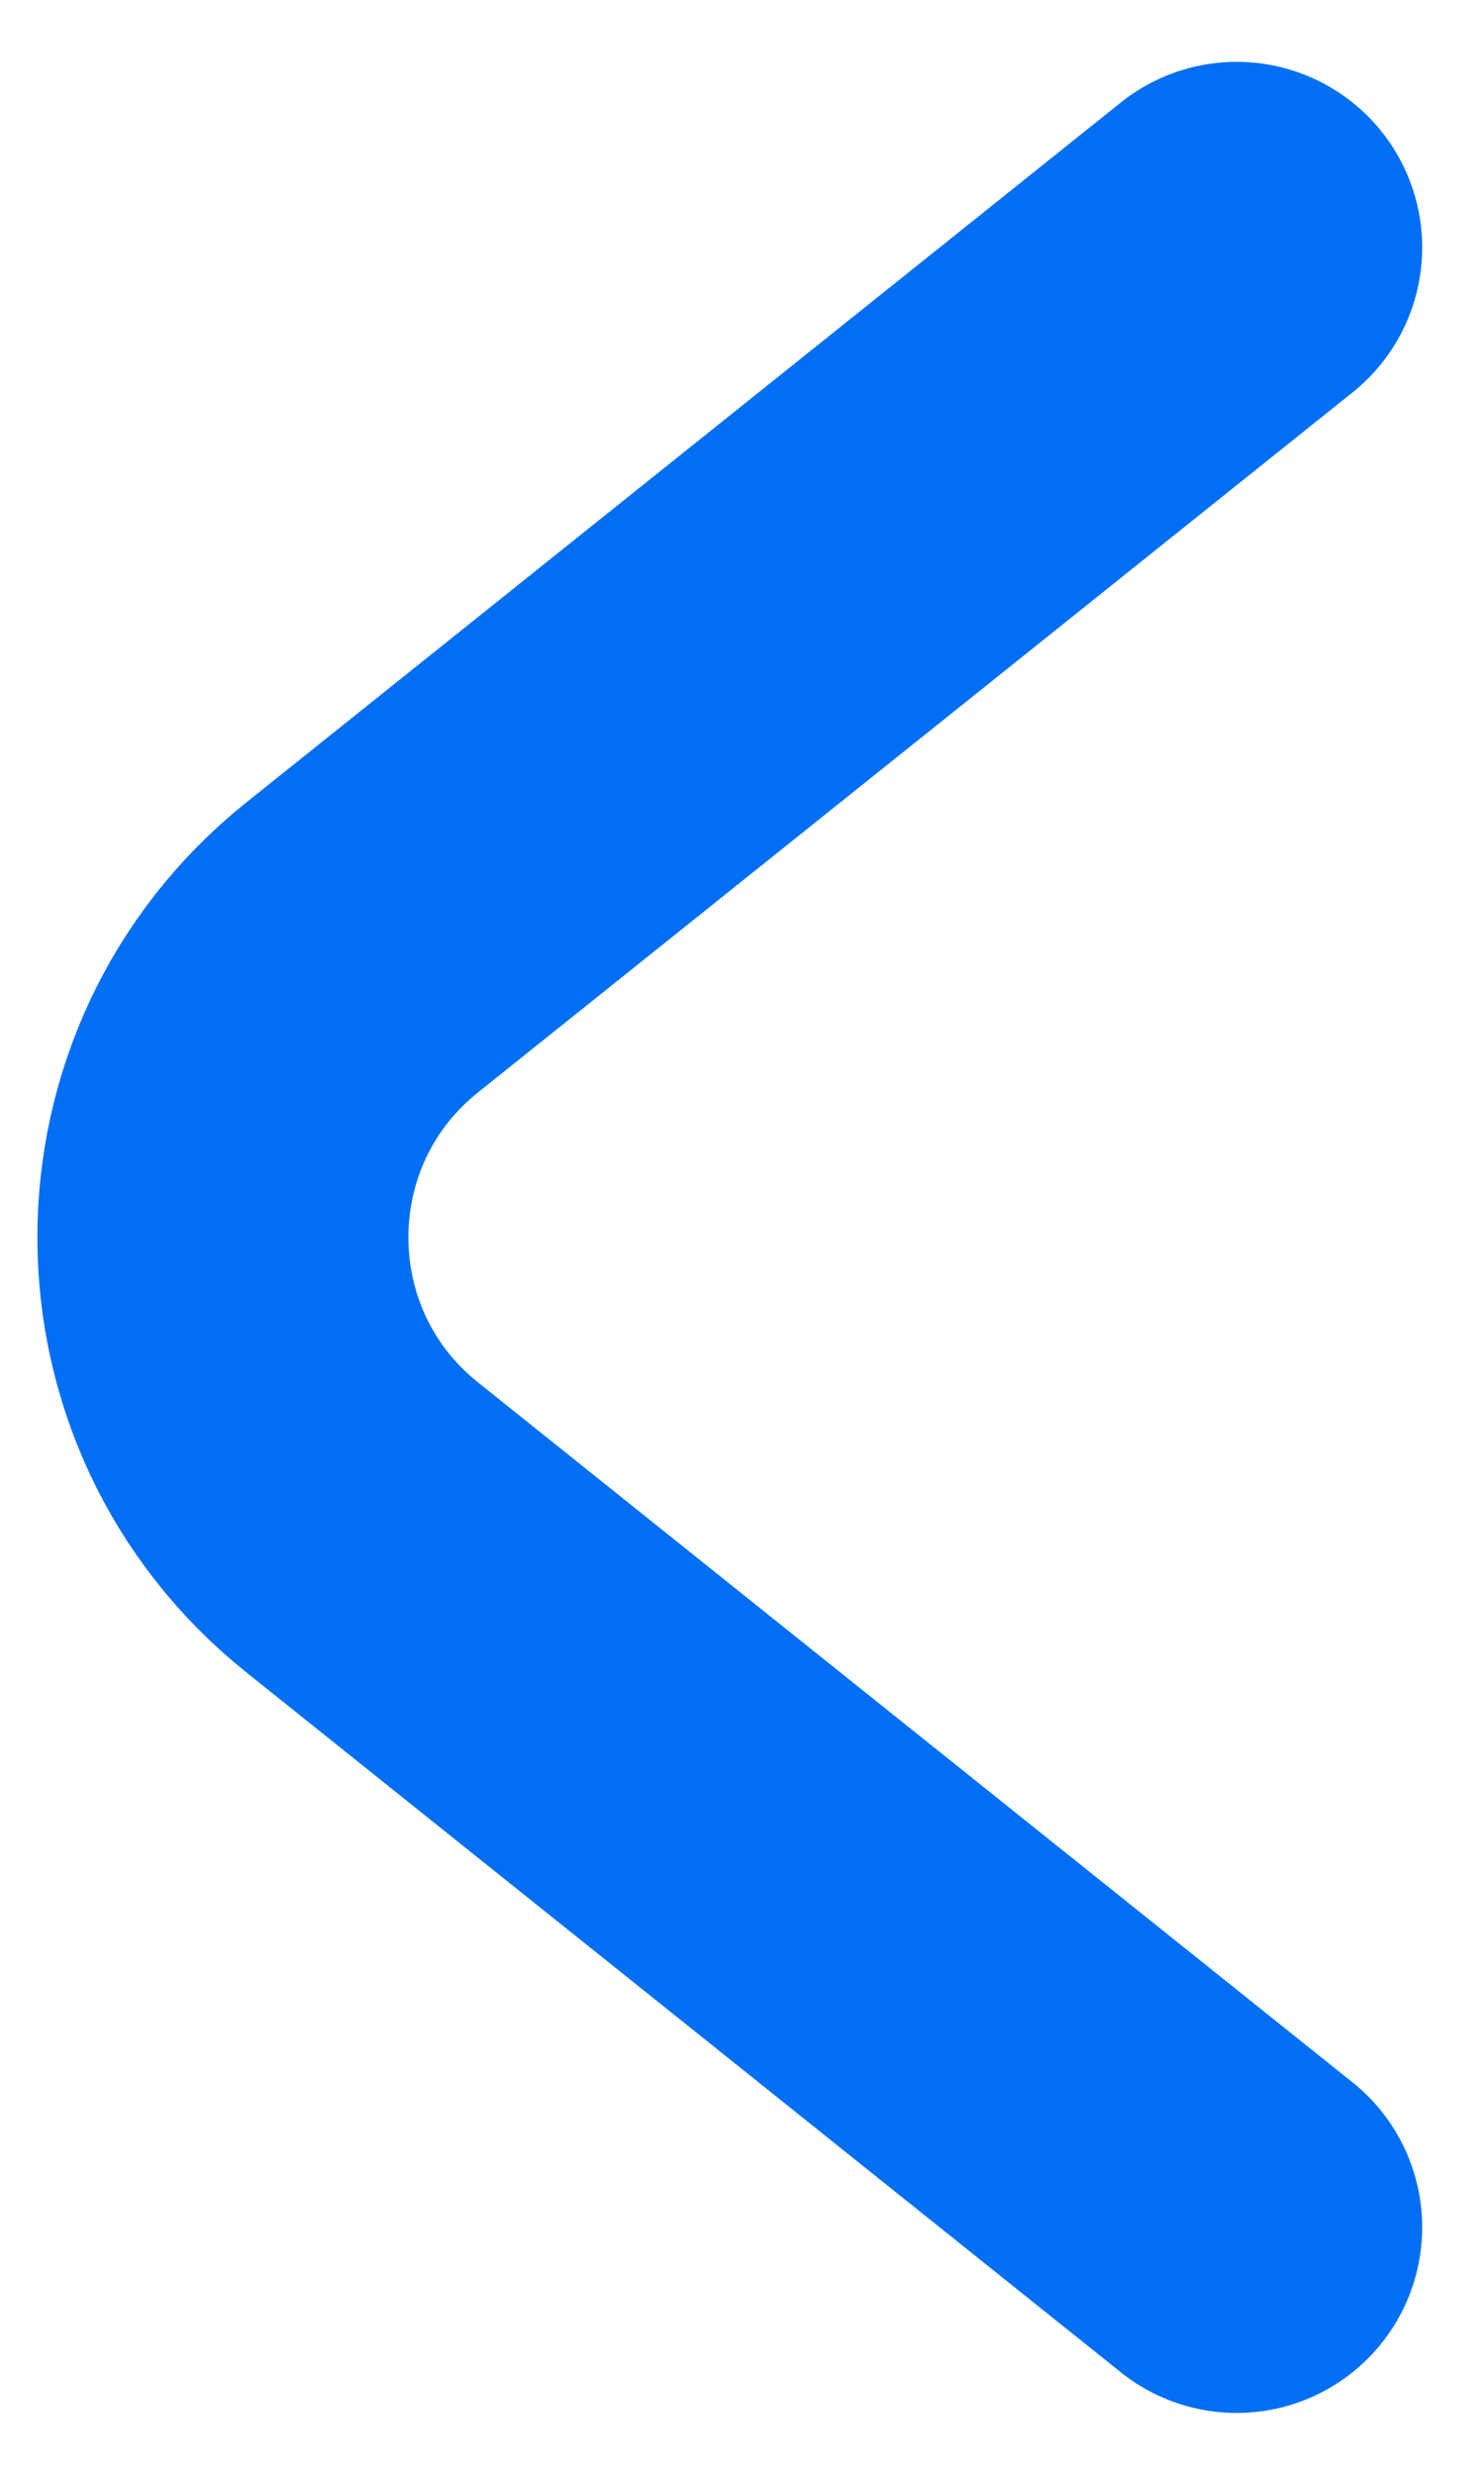
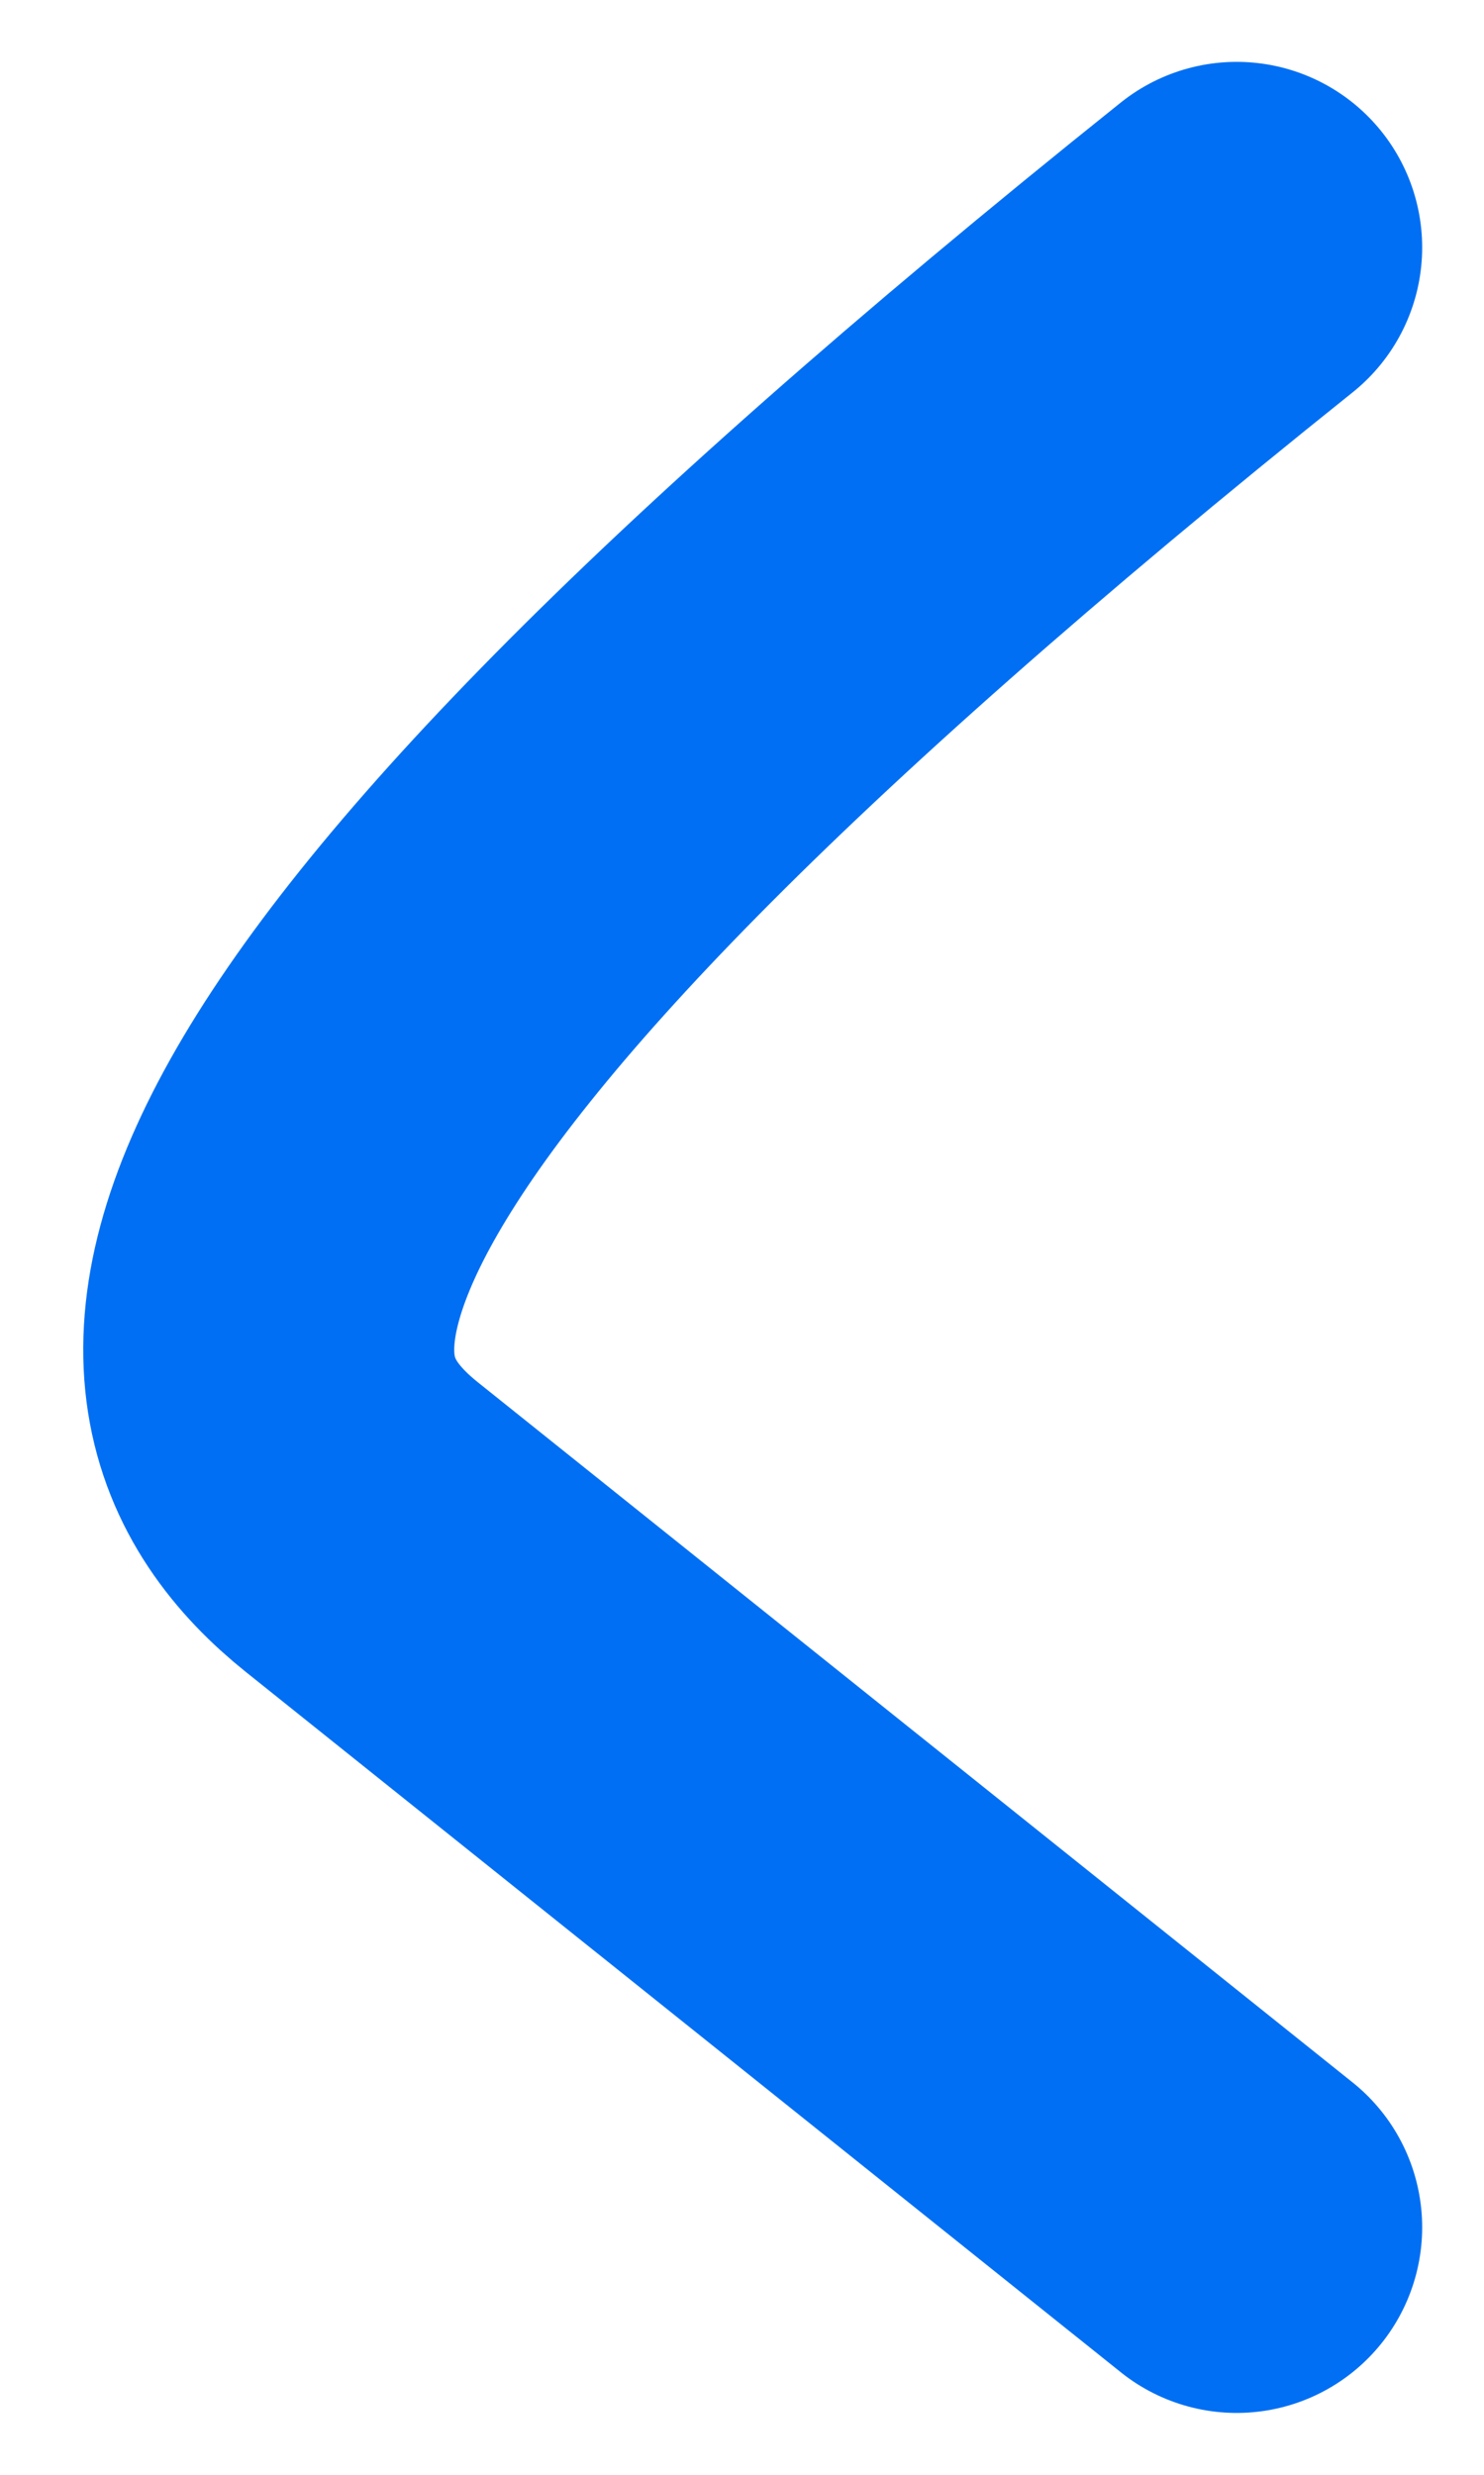
<svg xmlns="http://www.w3.org/2000/svg" width="12" height="20" viewBox="0 0 12 20" fill="none">
-   <path id="Vector 1" d="M10 2L2.928 7.657C1.427 8.858 1.427 11.142 2.928 12.343L10 18" stroke="#006FF3" stroke-width="3" stroke-linecap="round" stroke-linejoin="round" />
+   <path id="Vector 1" d="M10 2C1.427 8.858 1.427 11.142 2.928 12.343L10 18" stroke="#006FF3" stroke-width="3" stroke-linecap="round" stroke-linejoin="round" />
</svg>